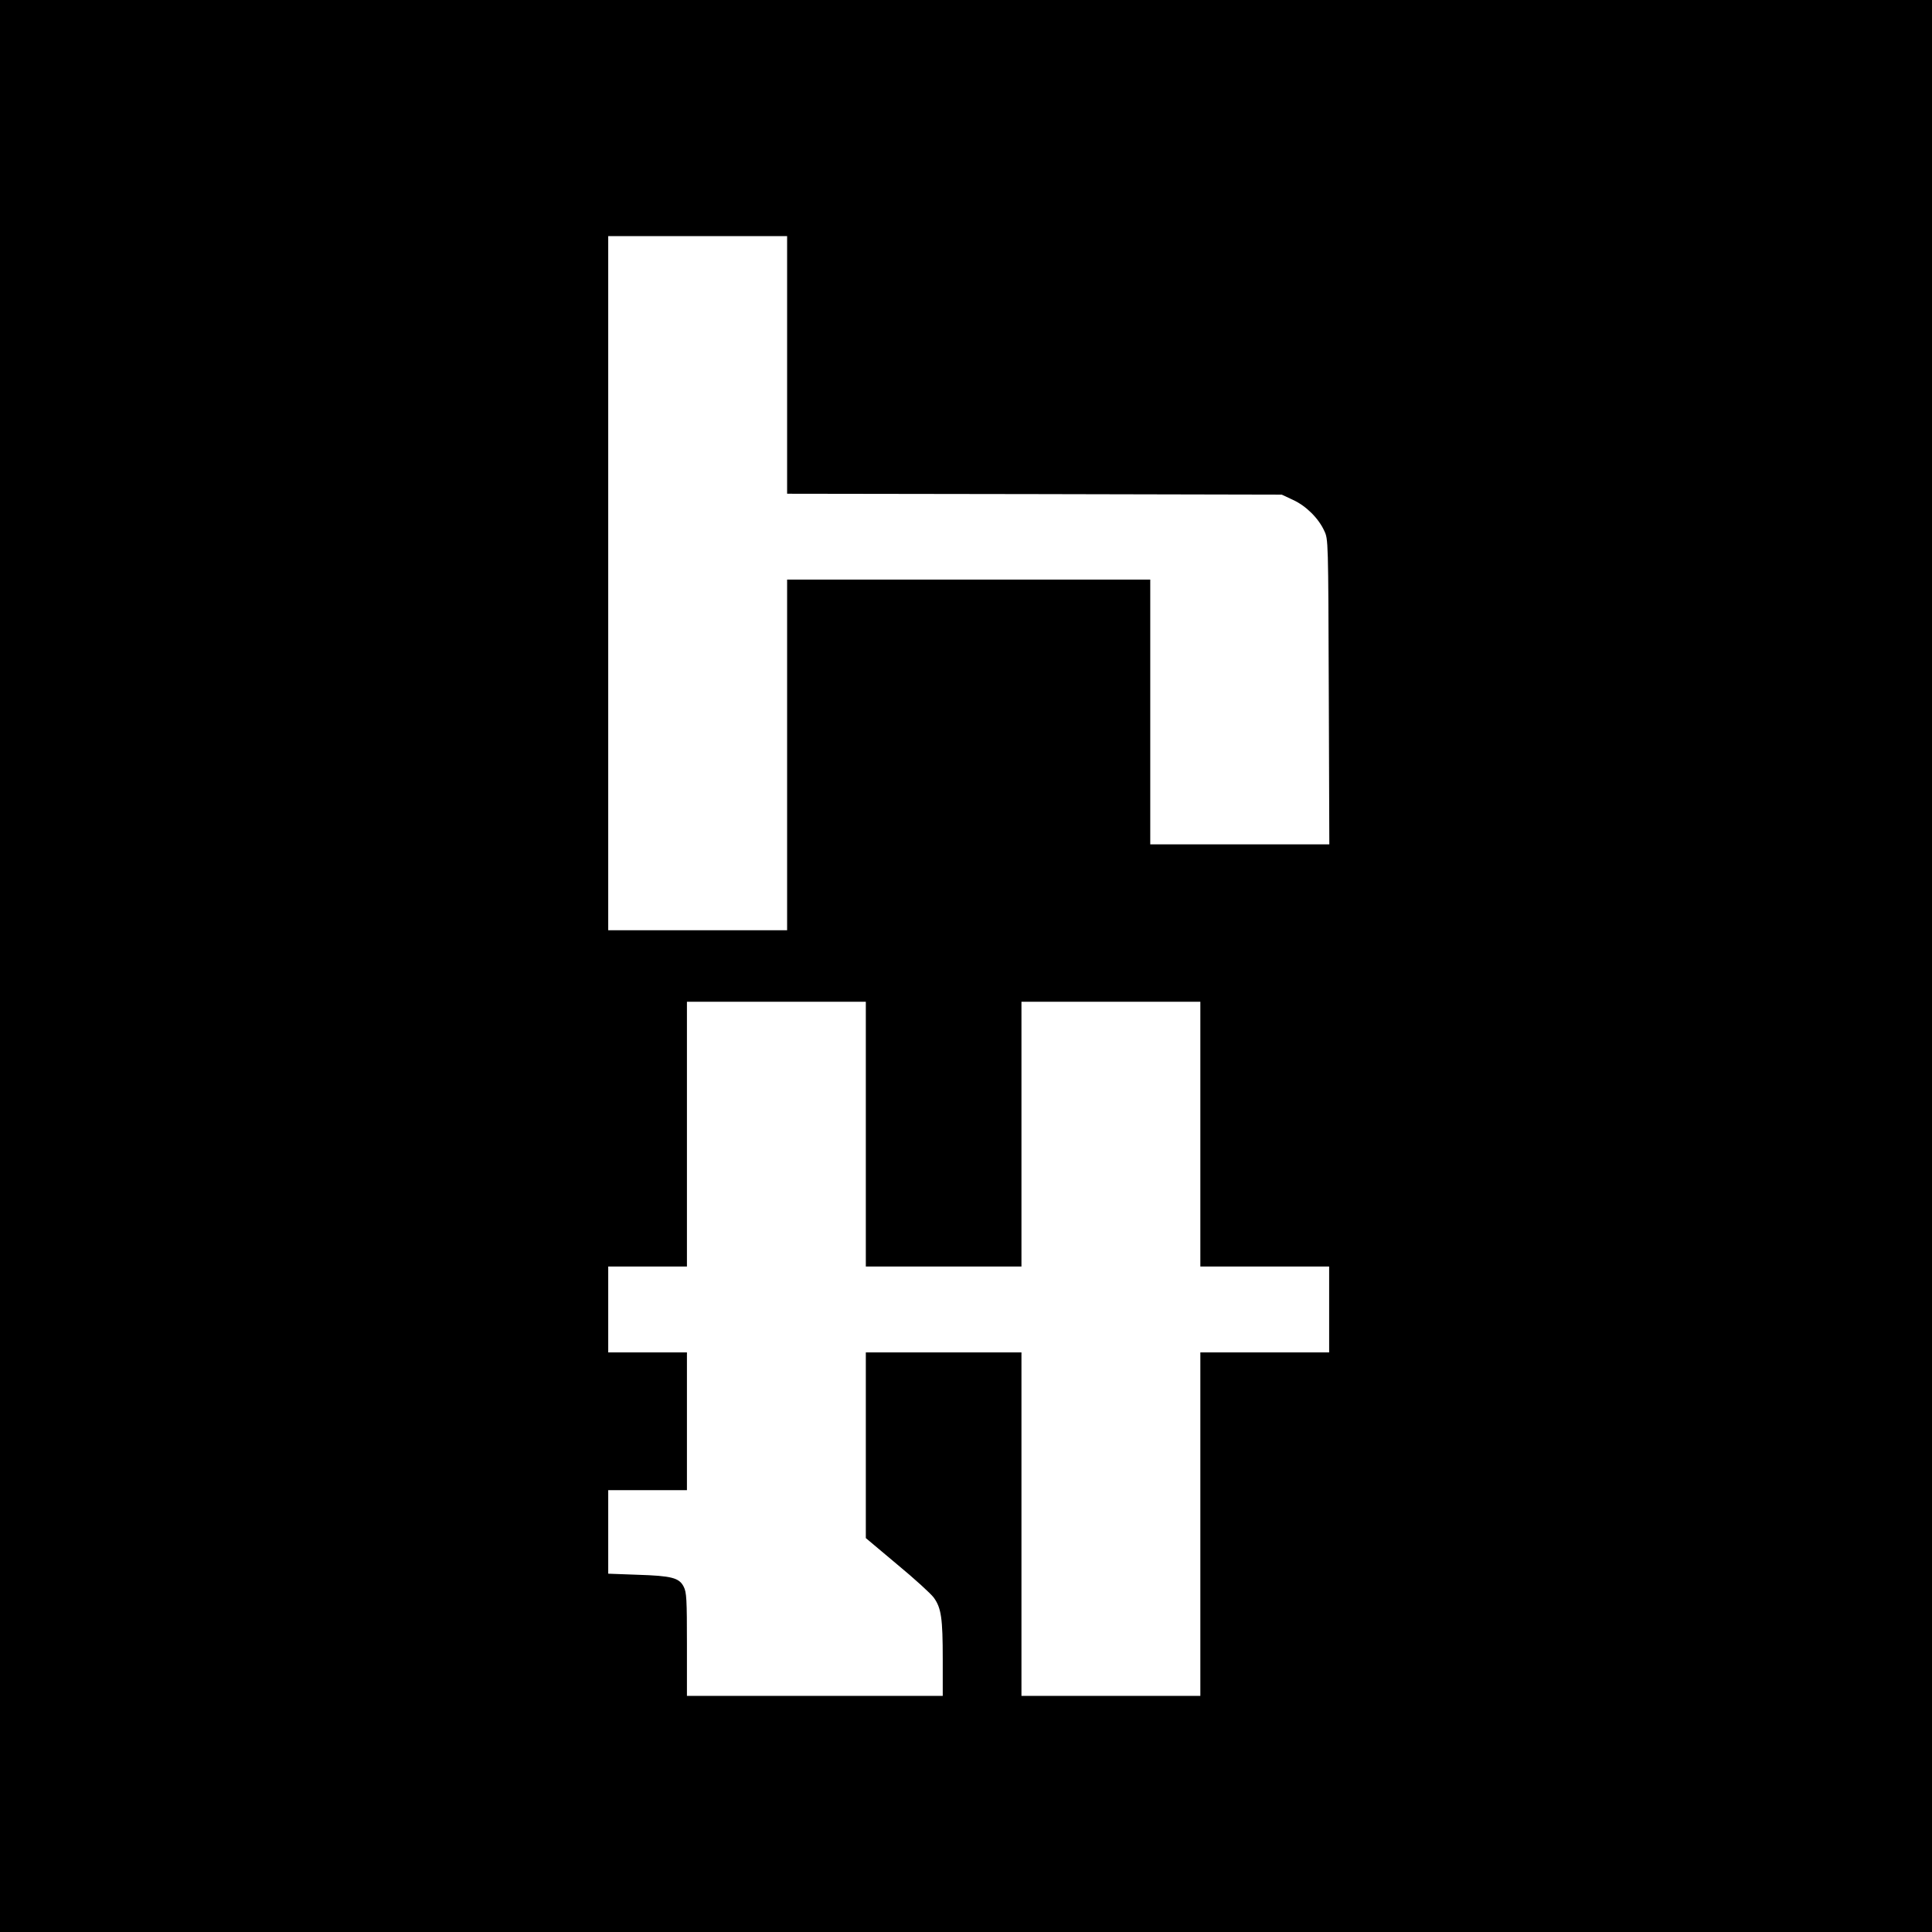
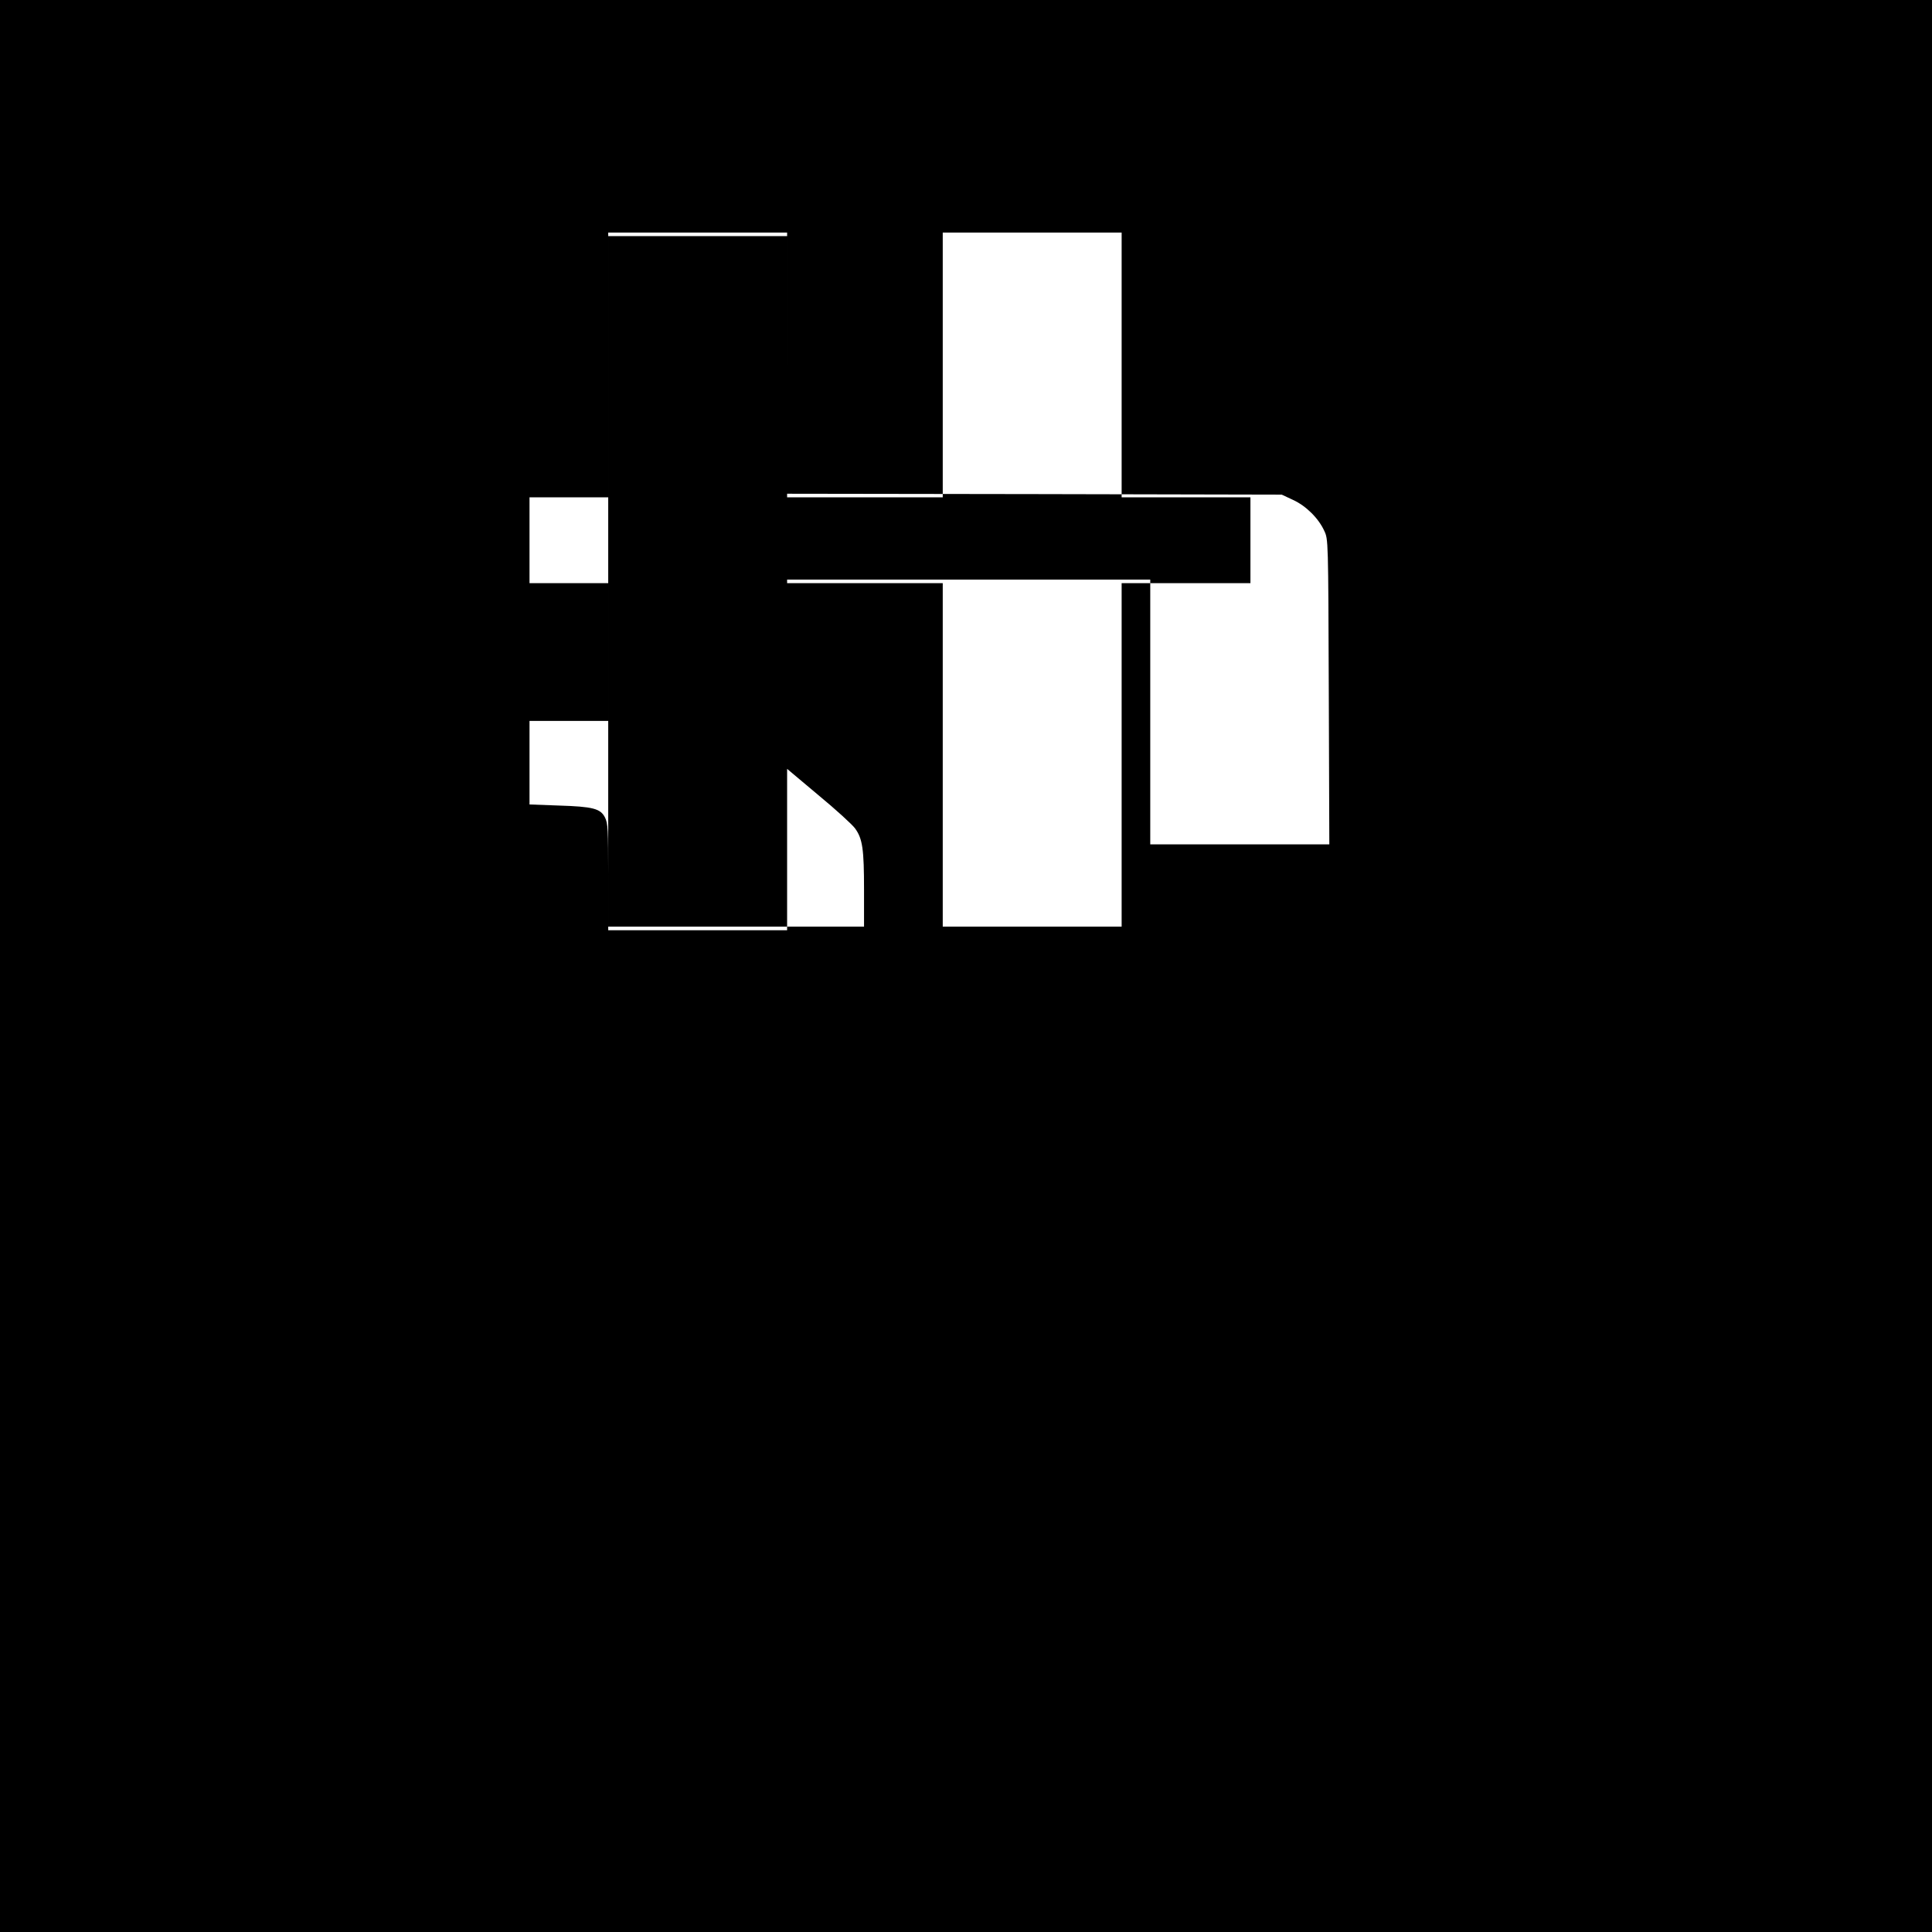
<svg xmlns="http://www.w3.org/2000/svg" version="1.0" width="1080pt" height="1080pt" viewBox="0 0 1080 1080" preserveAspectRatio="xMidYMid meet">
  <g transform="translate(0,1080) scale(0.1,-0.1)" fill="#000000" stroke="none">
-     <path d="M0 5400 l0 -5400 5400 0 5400 0 0 5400 0 5400 -5400 0 -5400 0 0 -5400z m4400 3360 l0 -720 1383 -2 1382 -3 62 -29 c73 -33 144 -103 176 -174 22 -47 22 -48 25 -899 l3 -853 -501 0 -500 0 0 740 0 740 -1015 0 -1015 0 0 -980 0 -980 -500 0 -500 0 0 1940 0 1940 500 0 500 0 0 -720z m440 -4300 l0 -740 435 0 435 0 0 740 0 740 500 0 500 0 0 -740 0 -740 360 0 360 0 0 -240 0 -240 -360 0 -360 0 0 -960 0 -960 -500 0 -500 0 0 960 0 960 -435 0 -435 0 0 -519 0 -519 175 -147 c97 -80 189 -164 205 -186 42 -58 50 -116 50 -344 l0 -205 -715 0 -715 0 0 288 c0 253 -2 291 -18 322 -25 50 -67 61 -259 67 l-163 6 0 233 0 234 220 0 220 0 0 385 0 385 -220 0 -220 0 0 240 0 240 220 0 220 0 0 740 0 740 500 0 500 0 0 -740z" />
+     <path d="M0 5400 l0 -5400 5400 0 5400 0 0 5400 0 5400 -5400 0 -5400 0 0 -5400z m4400 3360 l0 -720 1383 -2 1382 -3 62 -29 c73 -33 144 -103 176 -174 22 -47 22 -48 25 -899 l3 -853 -501 0 -500 0 0 740 0 740 -1015 0 -1015 0 0 -980 0 -980 -500 0 -500 0 0 1940 0 1940 500 0 500 0 0 -720z l0 -740 435 0 435 0 0 740 0 740 500 0 500 0 0 -740 0 -740 360 0 360 0 0 -240 0 -240 -360 0 -360 0 0 -960 0 -960 -500 0 -500 0 0 960 0 960 -435 0 -435 0 0 -519 0 -519 175 -147 c97 -80 189 -164 205 -186 42 -58 50 -116 50 -344 l0 -205 -715 0 -715 0 0 288 c0 253 -2 291 -18 322 -25 50 -67 61 -259 67 l-163 6 0 233 0 234 220 0 220 0 0 385 0 385 -220 0 -220 0 0 240 0 240 220 0 220 0 0 740 0 740 500 0 500 0 0 -740z" />
  </g>
</svg>